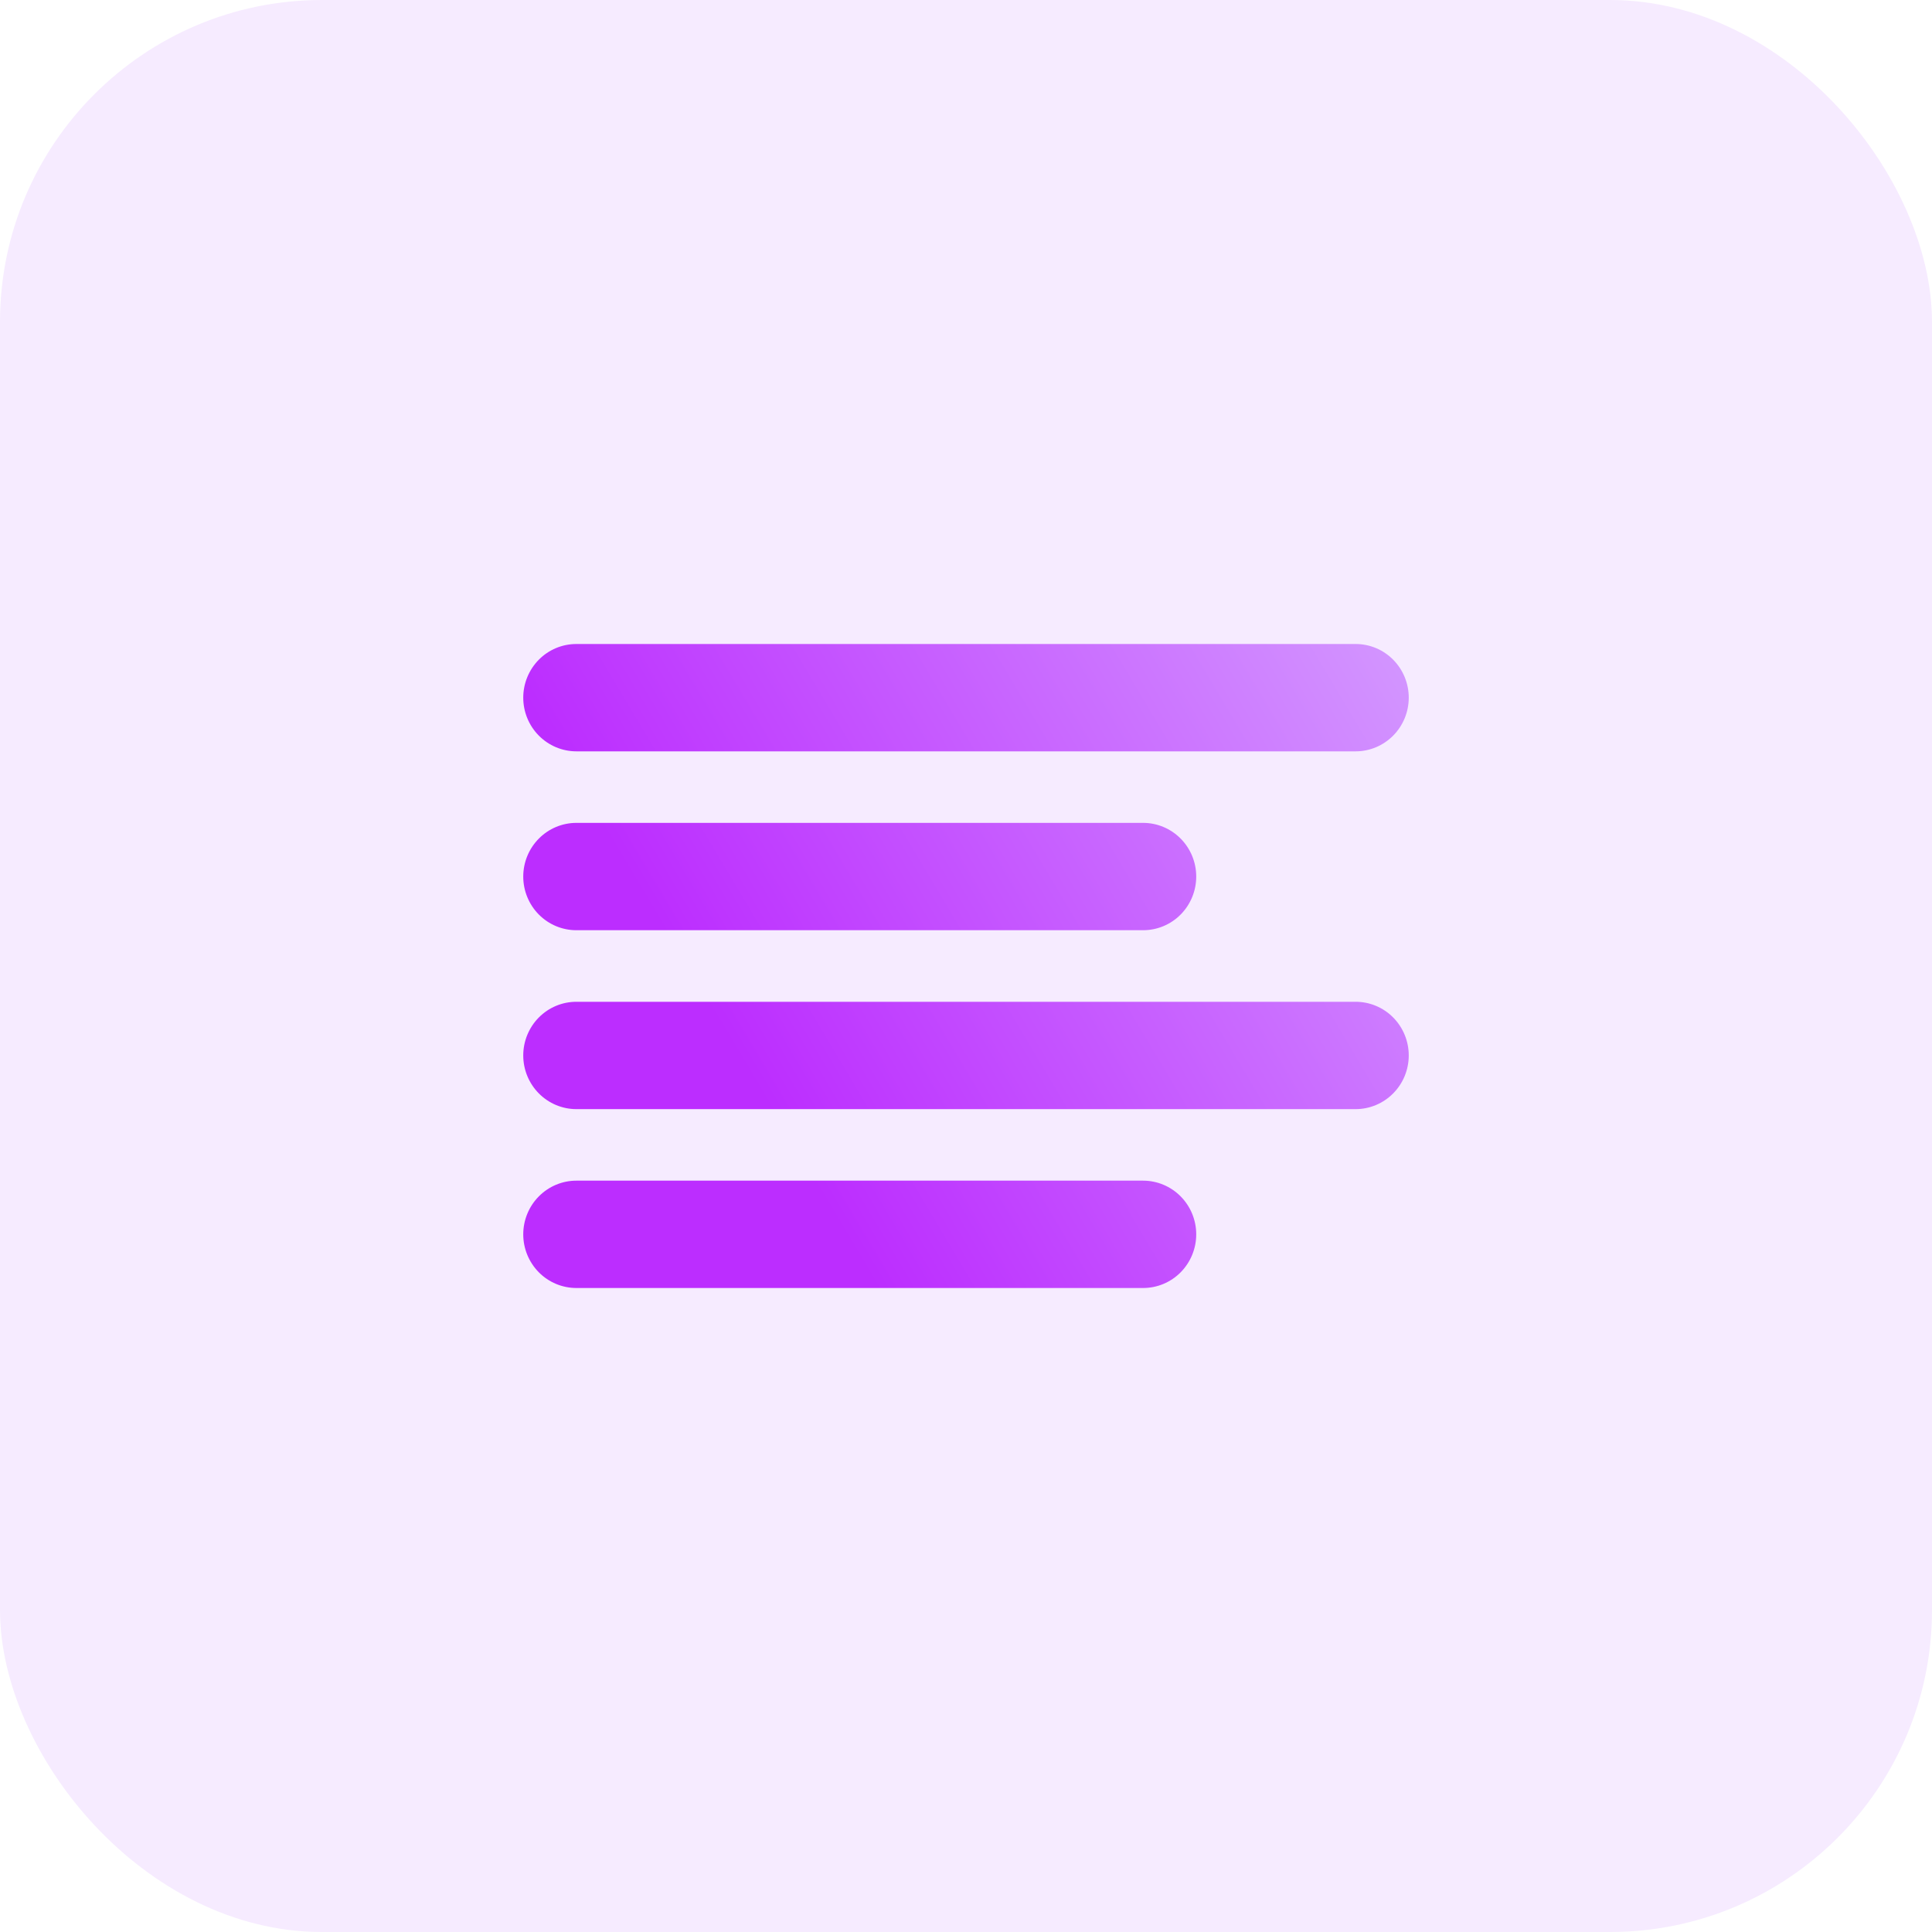
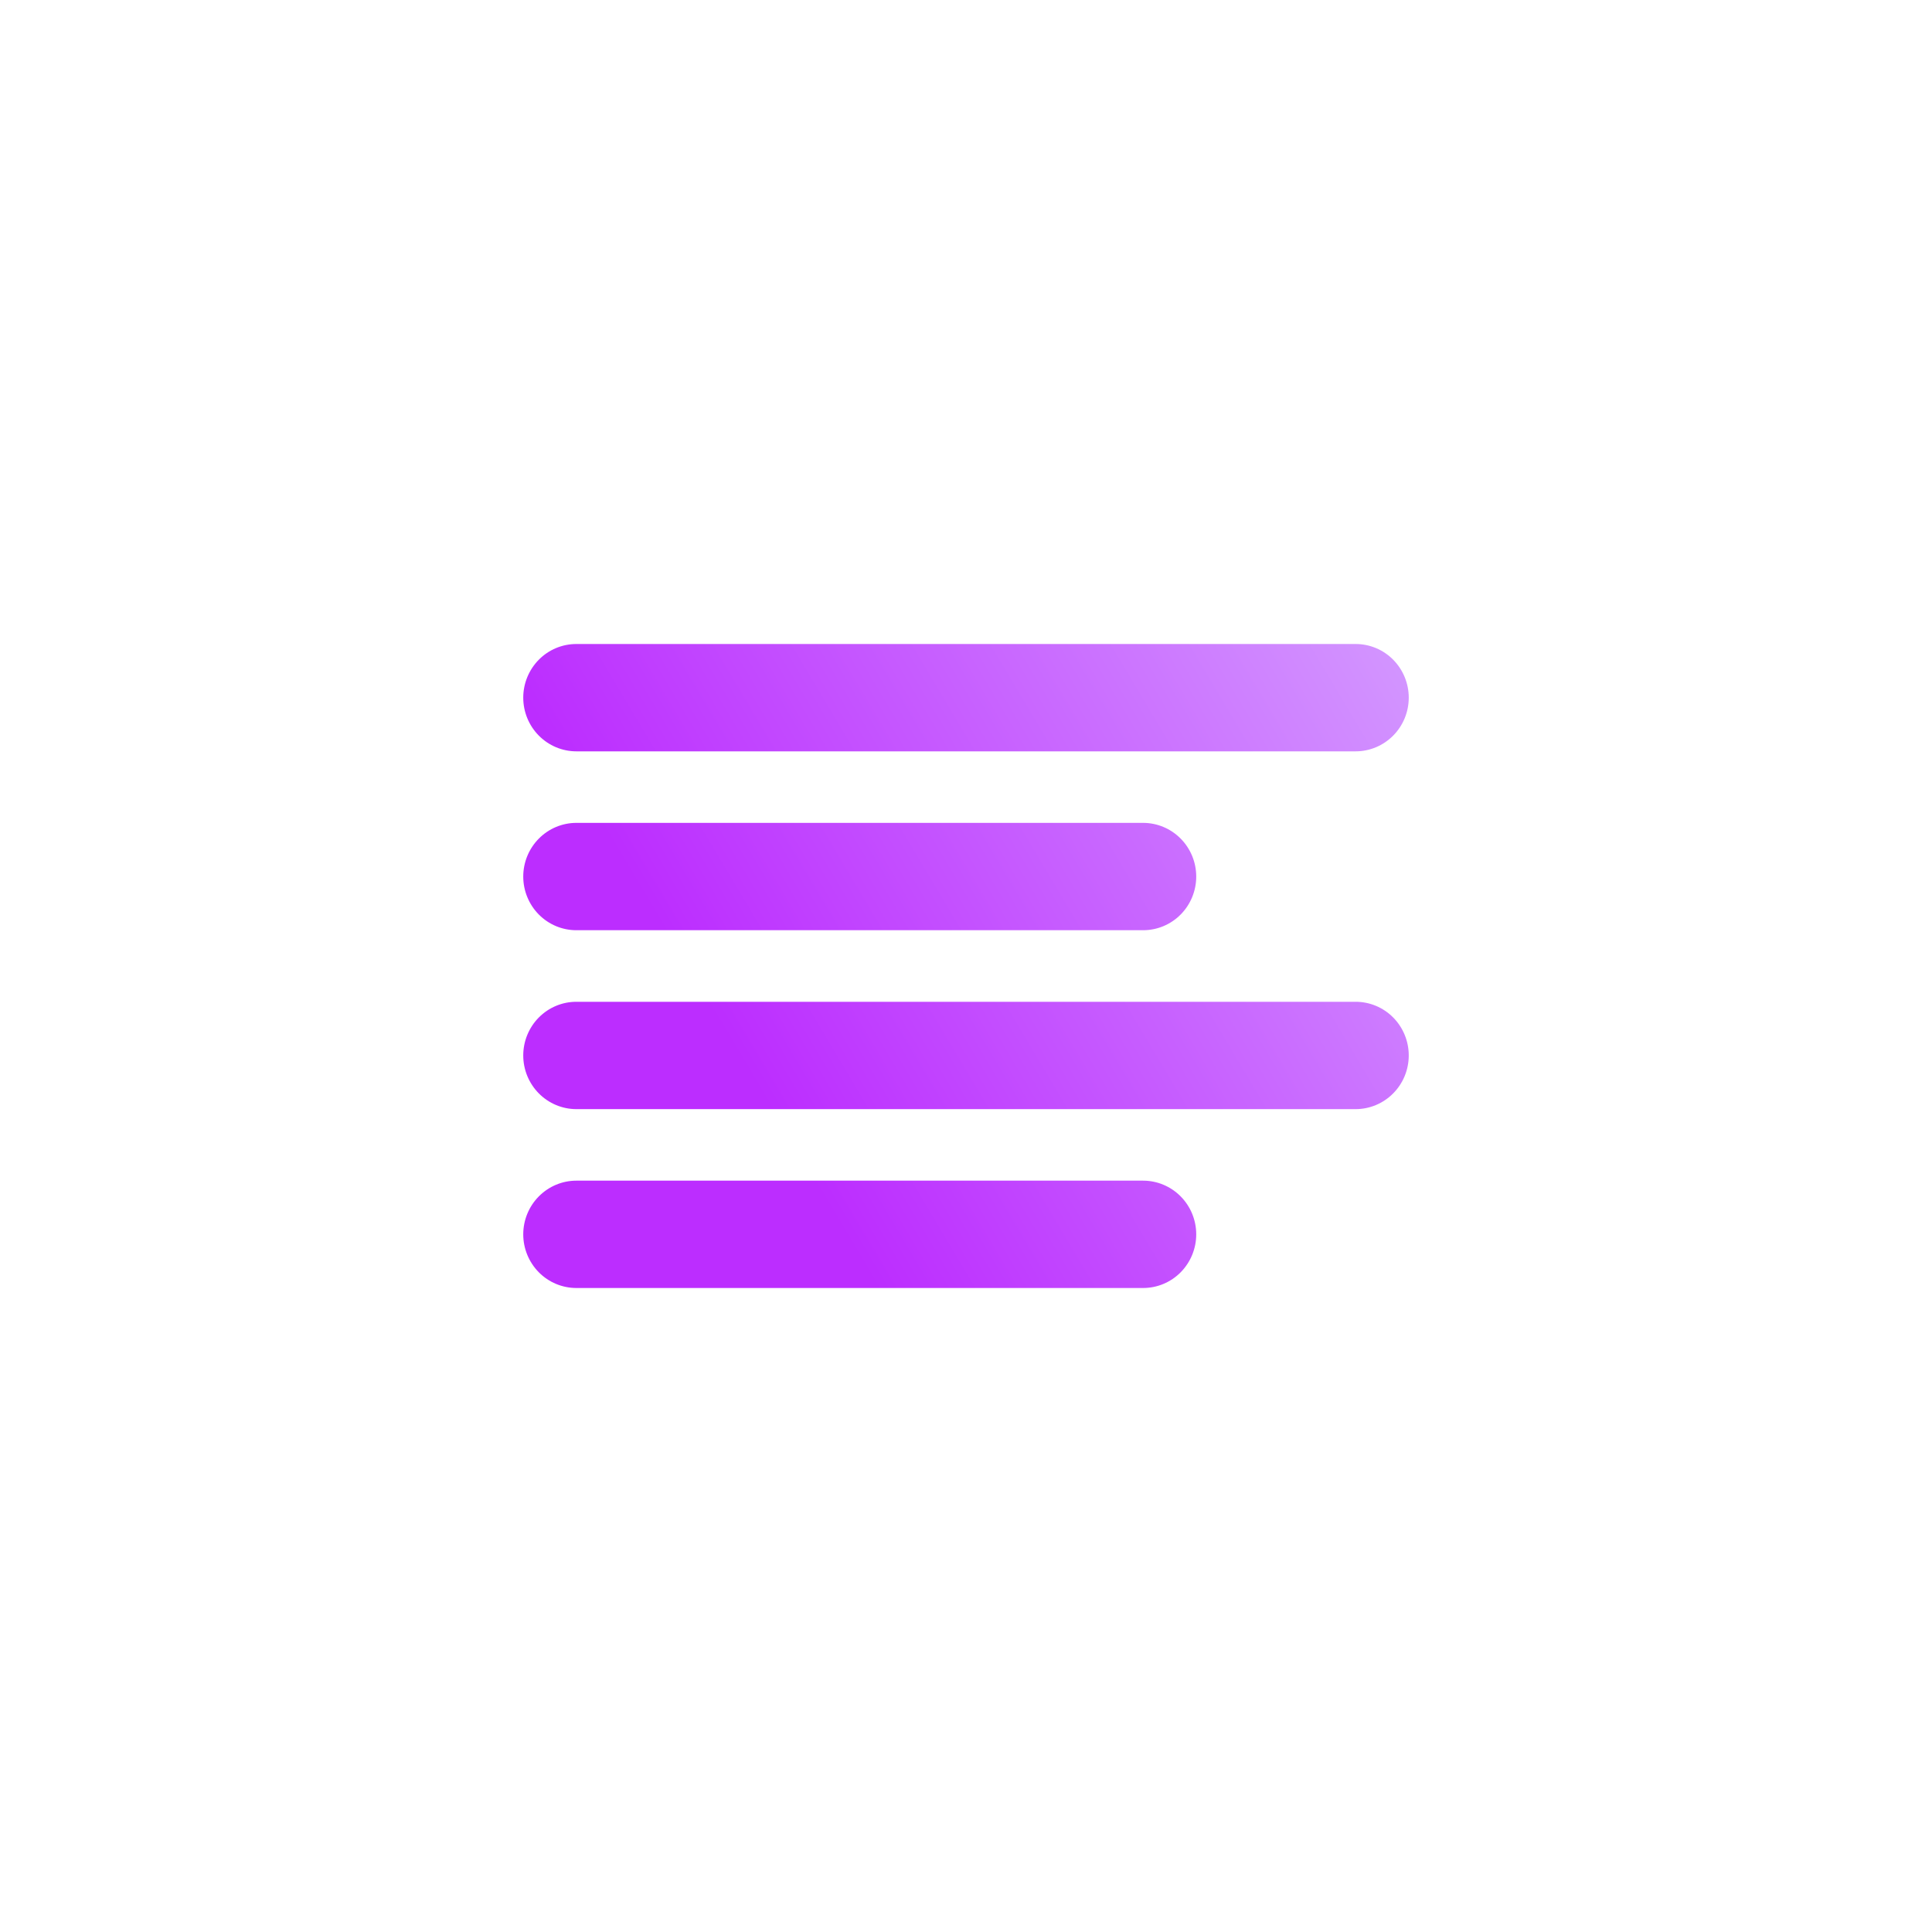
<svg xmlns="http://www.w3.org/2000/svg" width="48" height="48" viewBox="0 0 48 48" fill="none">
-   <rect width="48" height="48" rx="8" fill="#F6EBFF" />
  <g filter="url(#filter0_n_6375_3291)">
    <path d="M13 17.333C13 16.98 13.139 16.641 13.387 16.39C13.634 16.14 13.97 16 14.32 16H33.68C34.03 16 34.366 16.14 34.613 16.39C34.861 16.641 35 16.98 35 17.333C35 17.687 34.861 18.026 34.613 18.276C34.366 18.526 34.03 18.667 33.68 18.667H14.32C13.97 18.667 13.634 18.526 13.387 18.276C13.139 18.026 13 17.687 13 17.333ZM14.32 23.111H28.4C28.75 23.111 29.086 22.971 29.333 22.721C29.581 22.471 29.72 22.131 29.72 21.778C29.72 21.424 29.581 21.085 29.333 20.835C29.086 20.585 28.75 20.444 28.4 20.444H14.32C13.97 20.444 13.634 20.585 13.387 20.835C13.139 21.085 13 21.424 13 21.778C13 22.131 13.139 22.471 13.387 22.721C13.634 22.971 13.97 23.111 14.32 23.111ZM33.68 24.889H14.32C13.97 24.889 13.634 25.029 13.387 25.279C13.139 25.529 13 25.869 13 26.222C13 26.576 13.139 26.915 13.387 27.165C13.634 27.415 13.97 27.556 14.32 27.556H33.68C34.03 27.556 34.366 27.415 34.613 27.165C34.861 26.915 35 26.576 35 26.222C35 25.869 34.861 25.529 34.613 25.279C34.366 25.029 34.03 24.889 33.68 24.889ZM28.4 29.333H14.32C13.97 29.333 13.634 29.474 13.387 29.724C13.139 29.974 13 30.313 13 30.667C13 31.02 13.139 31.359 13.387 31.61C13.634 31.86 13.97 32 14.32 32H28.4C28.75 32 29.086 31.86 29.333 31.61C29.581 31.359 29.72 31.02 29.72 30.667C29.72 30.313 29.581 29.974 29.333 29.724C29.086 29.474 28.75 29.333 28.4 29.333Z" fill="url(#paint0_linear_6375_3291)" />
  </g>
  <defs>
    <filter id="filter0_n_6375_3291" x="13" y="16" width="22" height="16" filterUnits="userSpaceOnUse" color-interpolation-filters="sRGB">
      <feFlood flood-opacity="0" result="BackgroundImageFix" />
      <feBlend mode="normal" in="SourceGraphic" in2="BackgroundImageFix" result="shape" />
      <feTurbulence type="fractalNoise" baseFrequency="5 5" stitchTiles="stitch" numOctaves="3" result="noise" seed="9629" />
      <feColorMatrix in="noise" type="luminanceToAlpha" result="alphaNoise" />
      <feComponentTransfer in="alphaNoise" result="coloredNoise1">
        <feFuncA type="discrete" tableValues="1 1 1 1 1 1 1 1 1 1 1 1 1 1 1 1 1 1 1 1 1 1 1 1 1 1 1 1 1 1 1 1 1 1 1 1 1 1 1 1 1 1 1 1 1 1 1 1 1 1 1 0 0 0 0 0 0 0 0 0 0 0 0 0 0 0 0 0 0 0 0 0 0 0 0 0 0 0 0 0 0 0 0 0 0 0 0 0 0 0 0 0 0 0 0 0 0 0 0 0 " />
      </feComponentTransfer>
      <feComposite operator="in" in2="shape" in="coloredNoise1" result="noise1Clipped" />
      <feComponentTransfer in="alphaNoise" result="coloredNoise2">
        <feFuncA type="discrete" tableValues="0 0 0 0 0 0 0 0 0 0 0 0 0 0 0 0 0 0 0 0 0 0 0 0 0 0 0 0 0 0 0 0 0 0 0 0 0 0 0 0 0 0 0 0 0 0 0 0 0 1 1 1 1 1 1 1 1 1 1 1 1 1 1 1 1 1 1 1 1 1 1 1 1 1 1 1 1 1 1 1 1 1 1 1 1 1 1 1 1 1 1 1 1 1 1 1 1 1 1 1 " />
      </feComponentTransfer>
      <feComposite operator="in" in2="shape" in="coloredNoise2" result="noise2Clipped" />
      <feFlood flood-color="rgba(255, 255, 255, 0.2)" result="color1Flood" />
      <feComposite operator="in" in2="noise1Clipped" in="color1Flood" result="color1" />
      <feFlood flood-color="rgba(188, 45, 255, 0.2)" result="color2Flood" />
      <feComposite operator="in" in2="noise2Clipped" in="color2Flood" result="color2" />
      <feMerge result="effect1_noise_6375_3291">
        <feMergeNode in="shape" />
        <feMergeNode in="color1" />
        <feMergeNode in="color2" />
      </feMerge>
    </filter>
    <linearGradient id="paint0_linear_6375_3291" x1="35" y1="16" x2="13.173" y2="28.989" gradientUnits="userSpaceOnUse">
      <stop stop-color="#D397FF" />
      <stop offset="0.77" stop-color="#BC2DFF" />
    </linearGradient>
  </defs>
</svg>